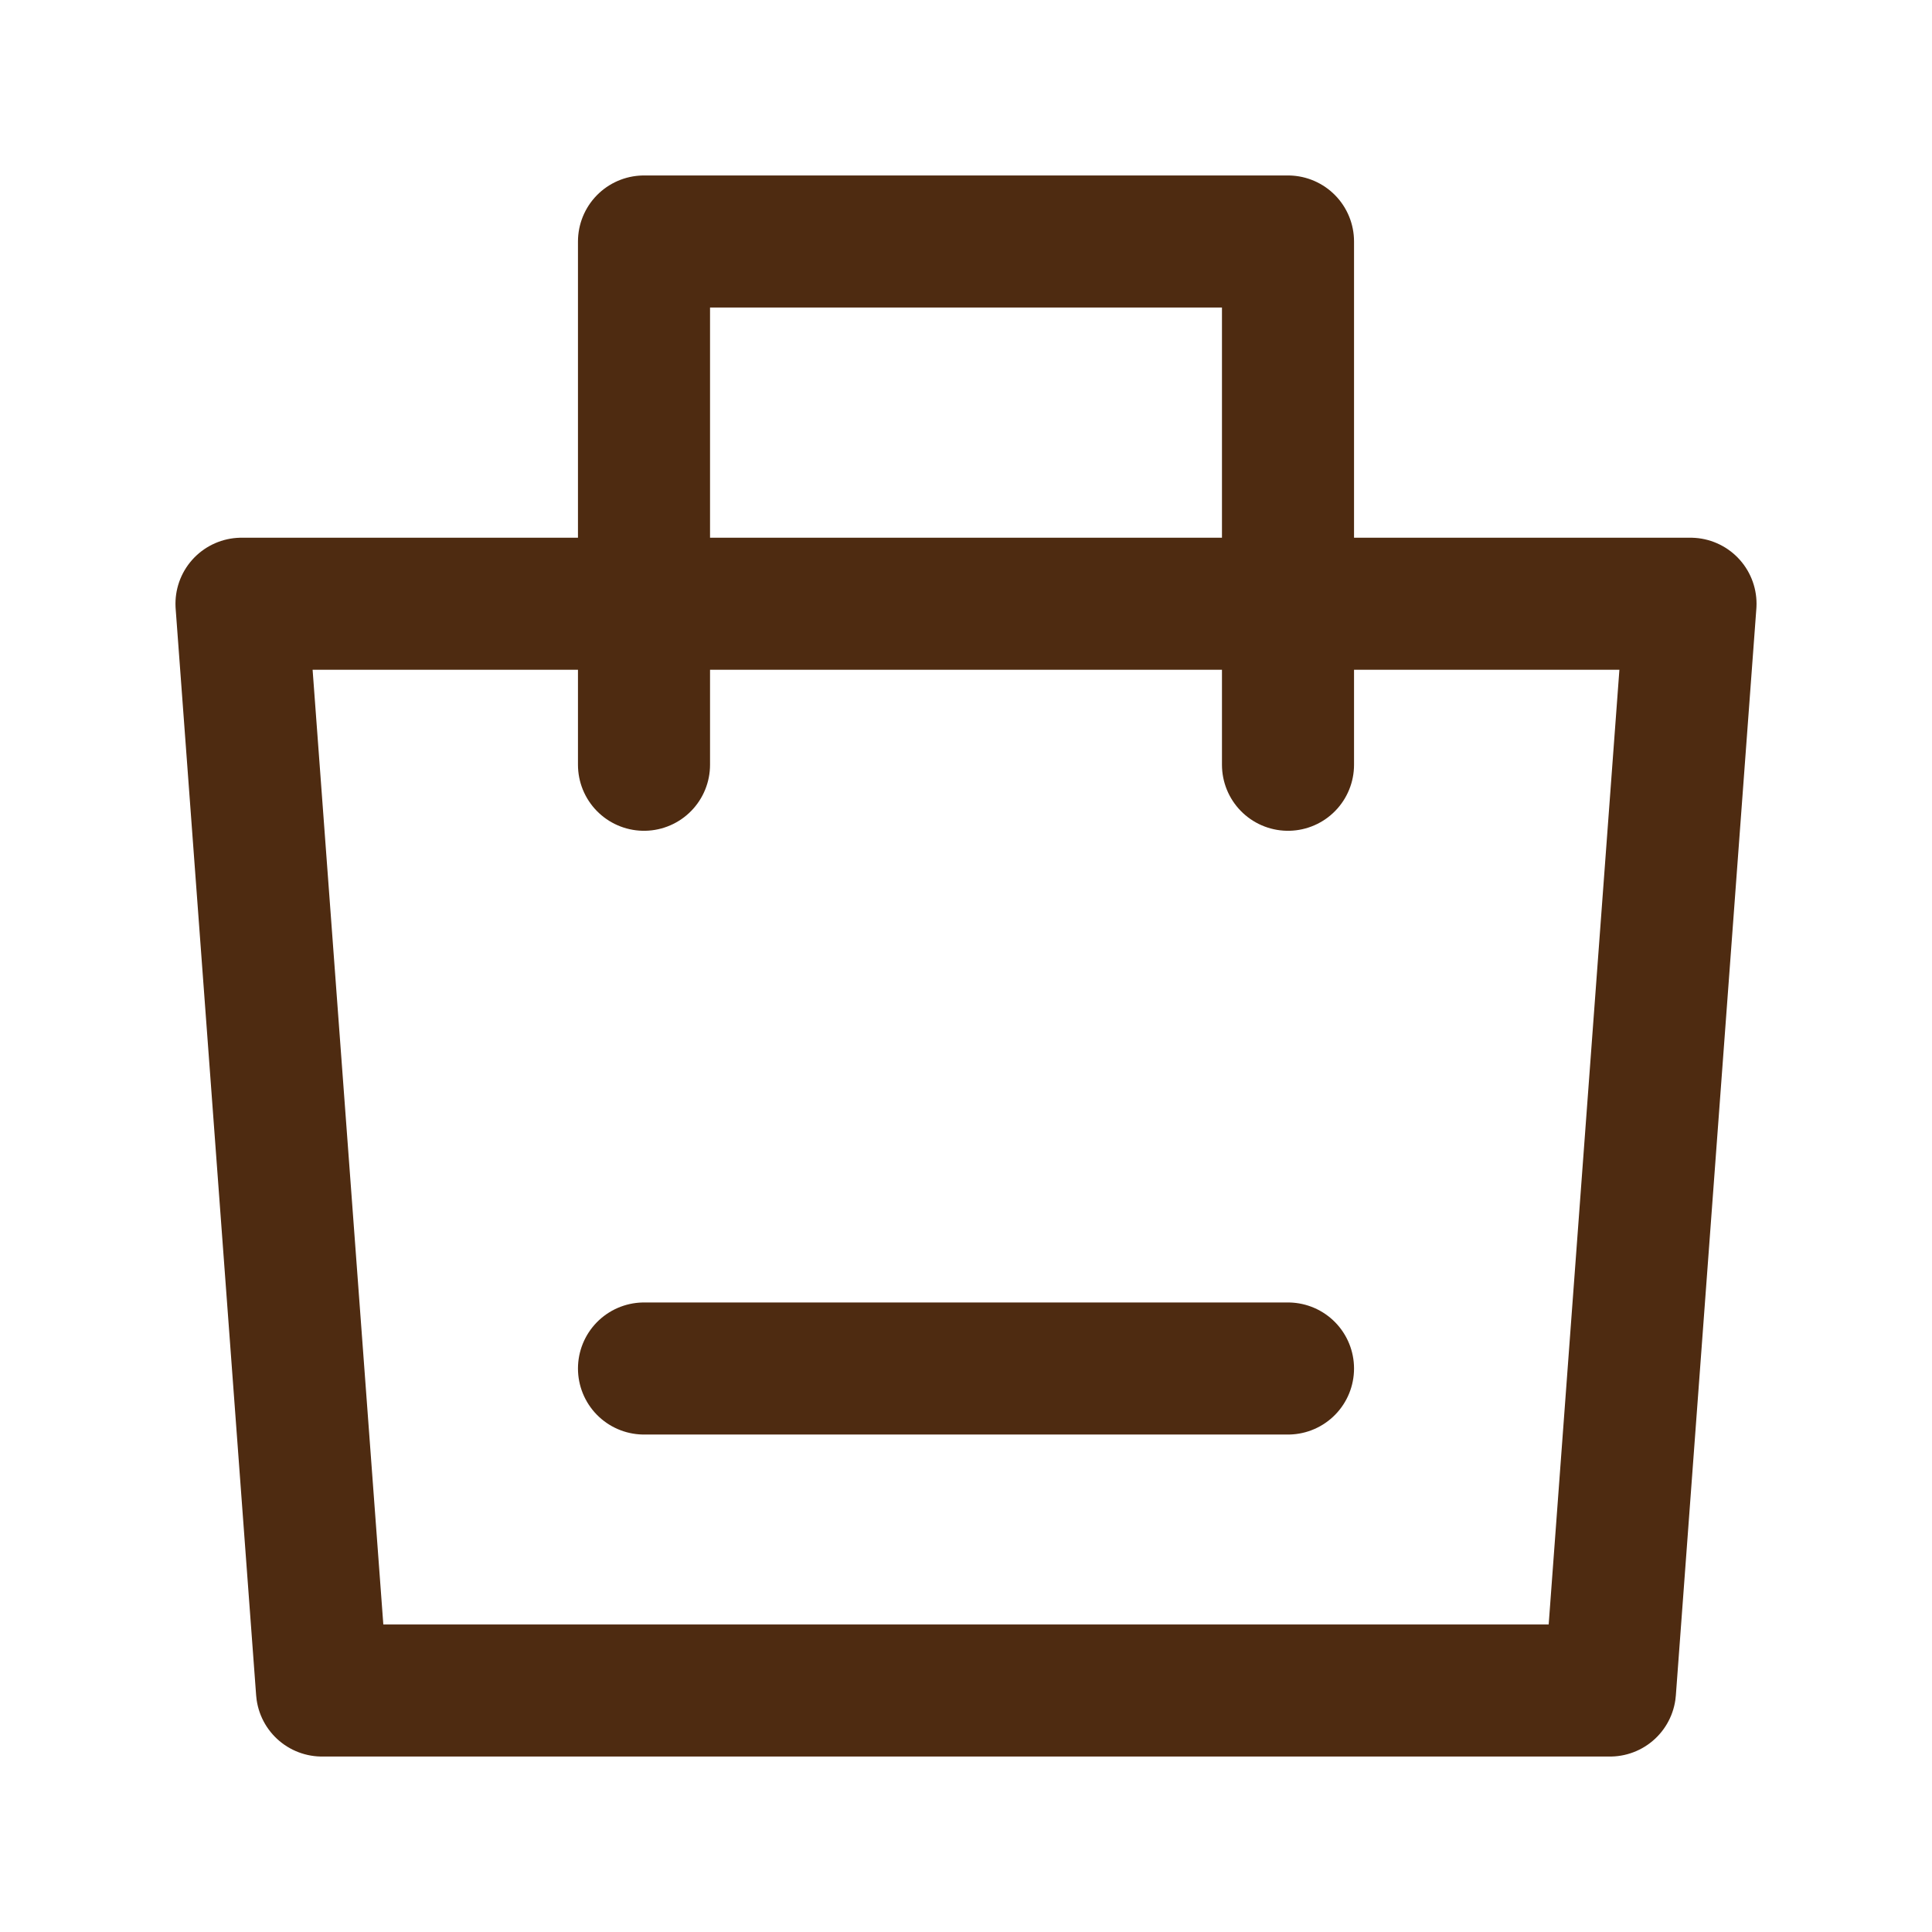
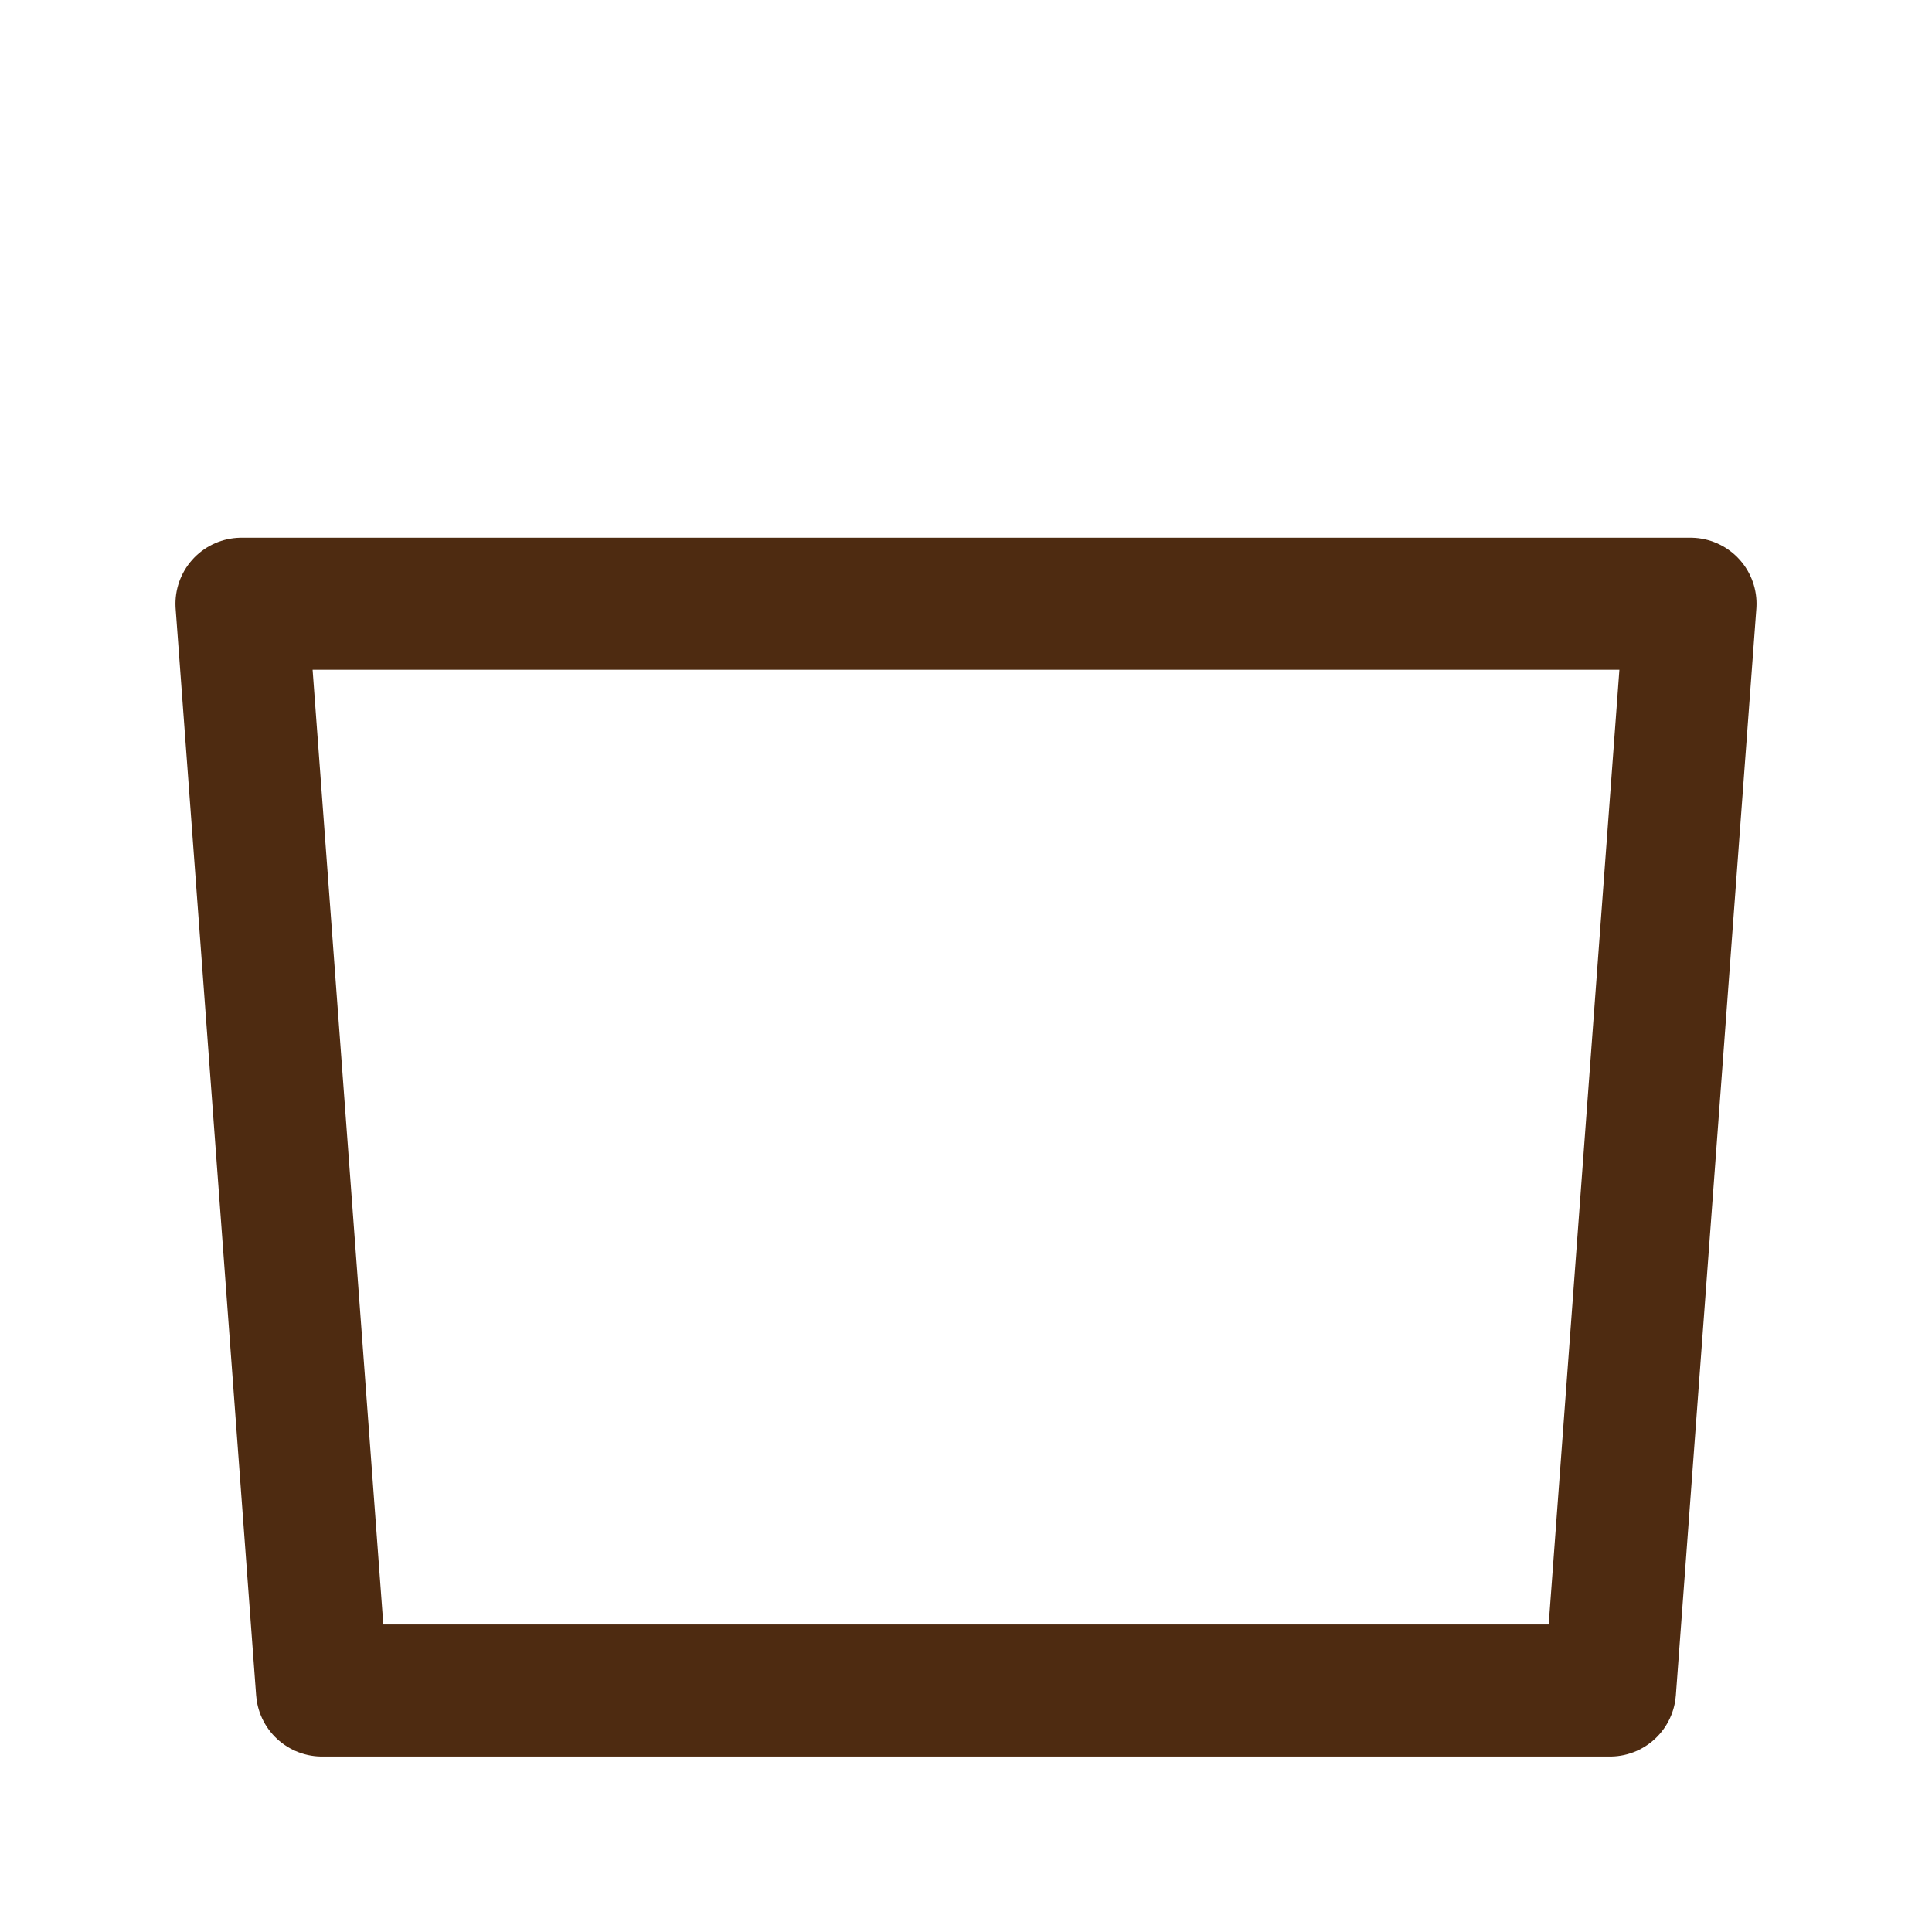
<svg xmlns="http://www.w3.org/2000/svg" width="512" height="512" viewBox="0 0 512 512" fill="none">
  <path d="M64 160H448L426.667 448H85.333L64 160Z" stroke="#4E2B11" stroke-width="35" stroke-linejoin="round" />
-   <path d="M170.667 202.667V64H341.333V202.667" stroke="#4E2B11" stroke-width="35" stroke-linecap="round" stroke-linejoin="round" />
-   <path d="M170.667 362.667H341.333" stroke="#4E2B11" stroke-width="35" stroke-linecap="round" />
</svg>